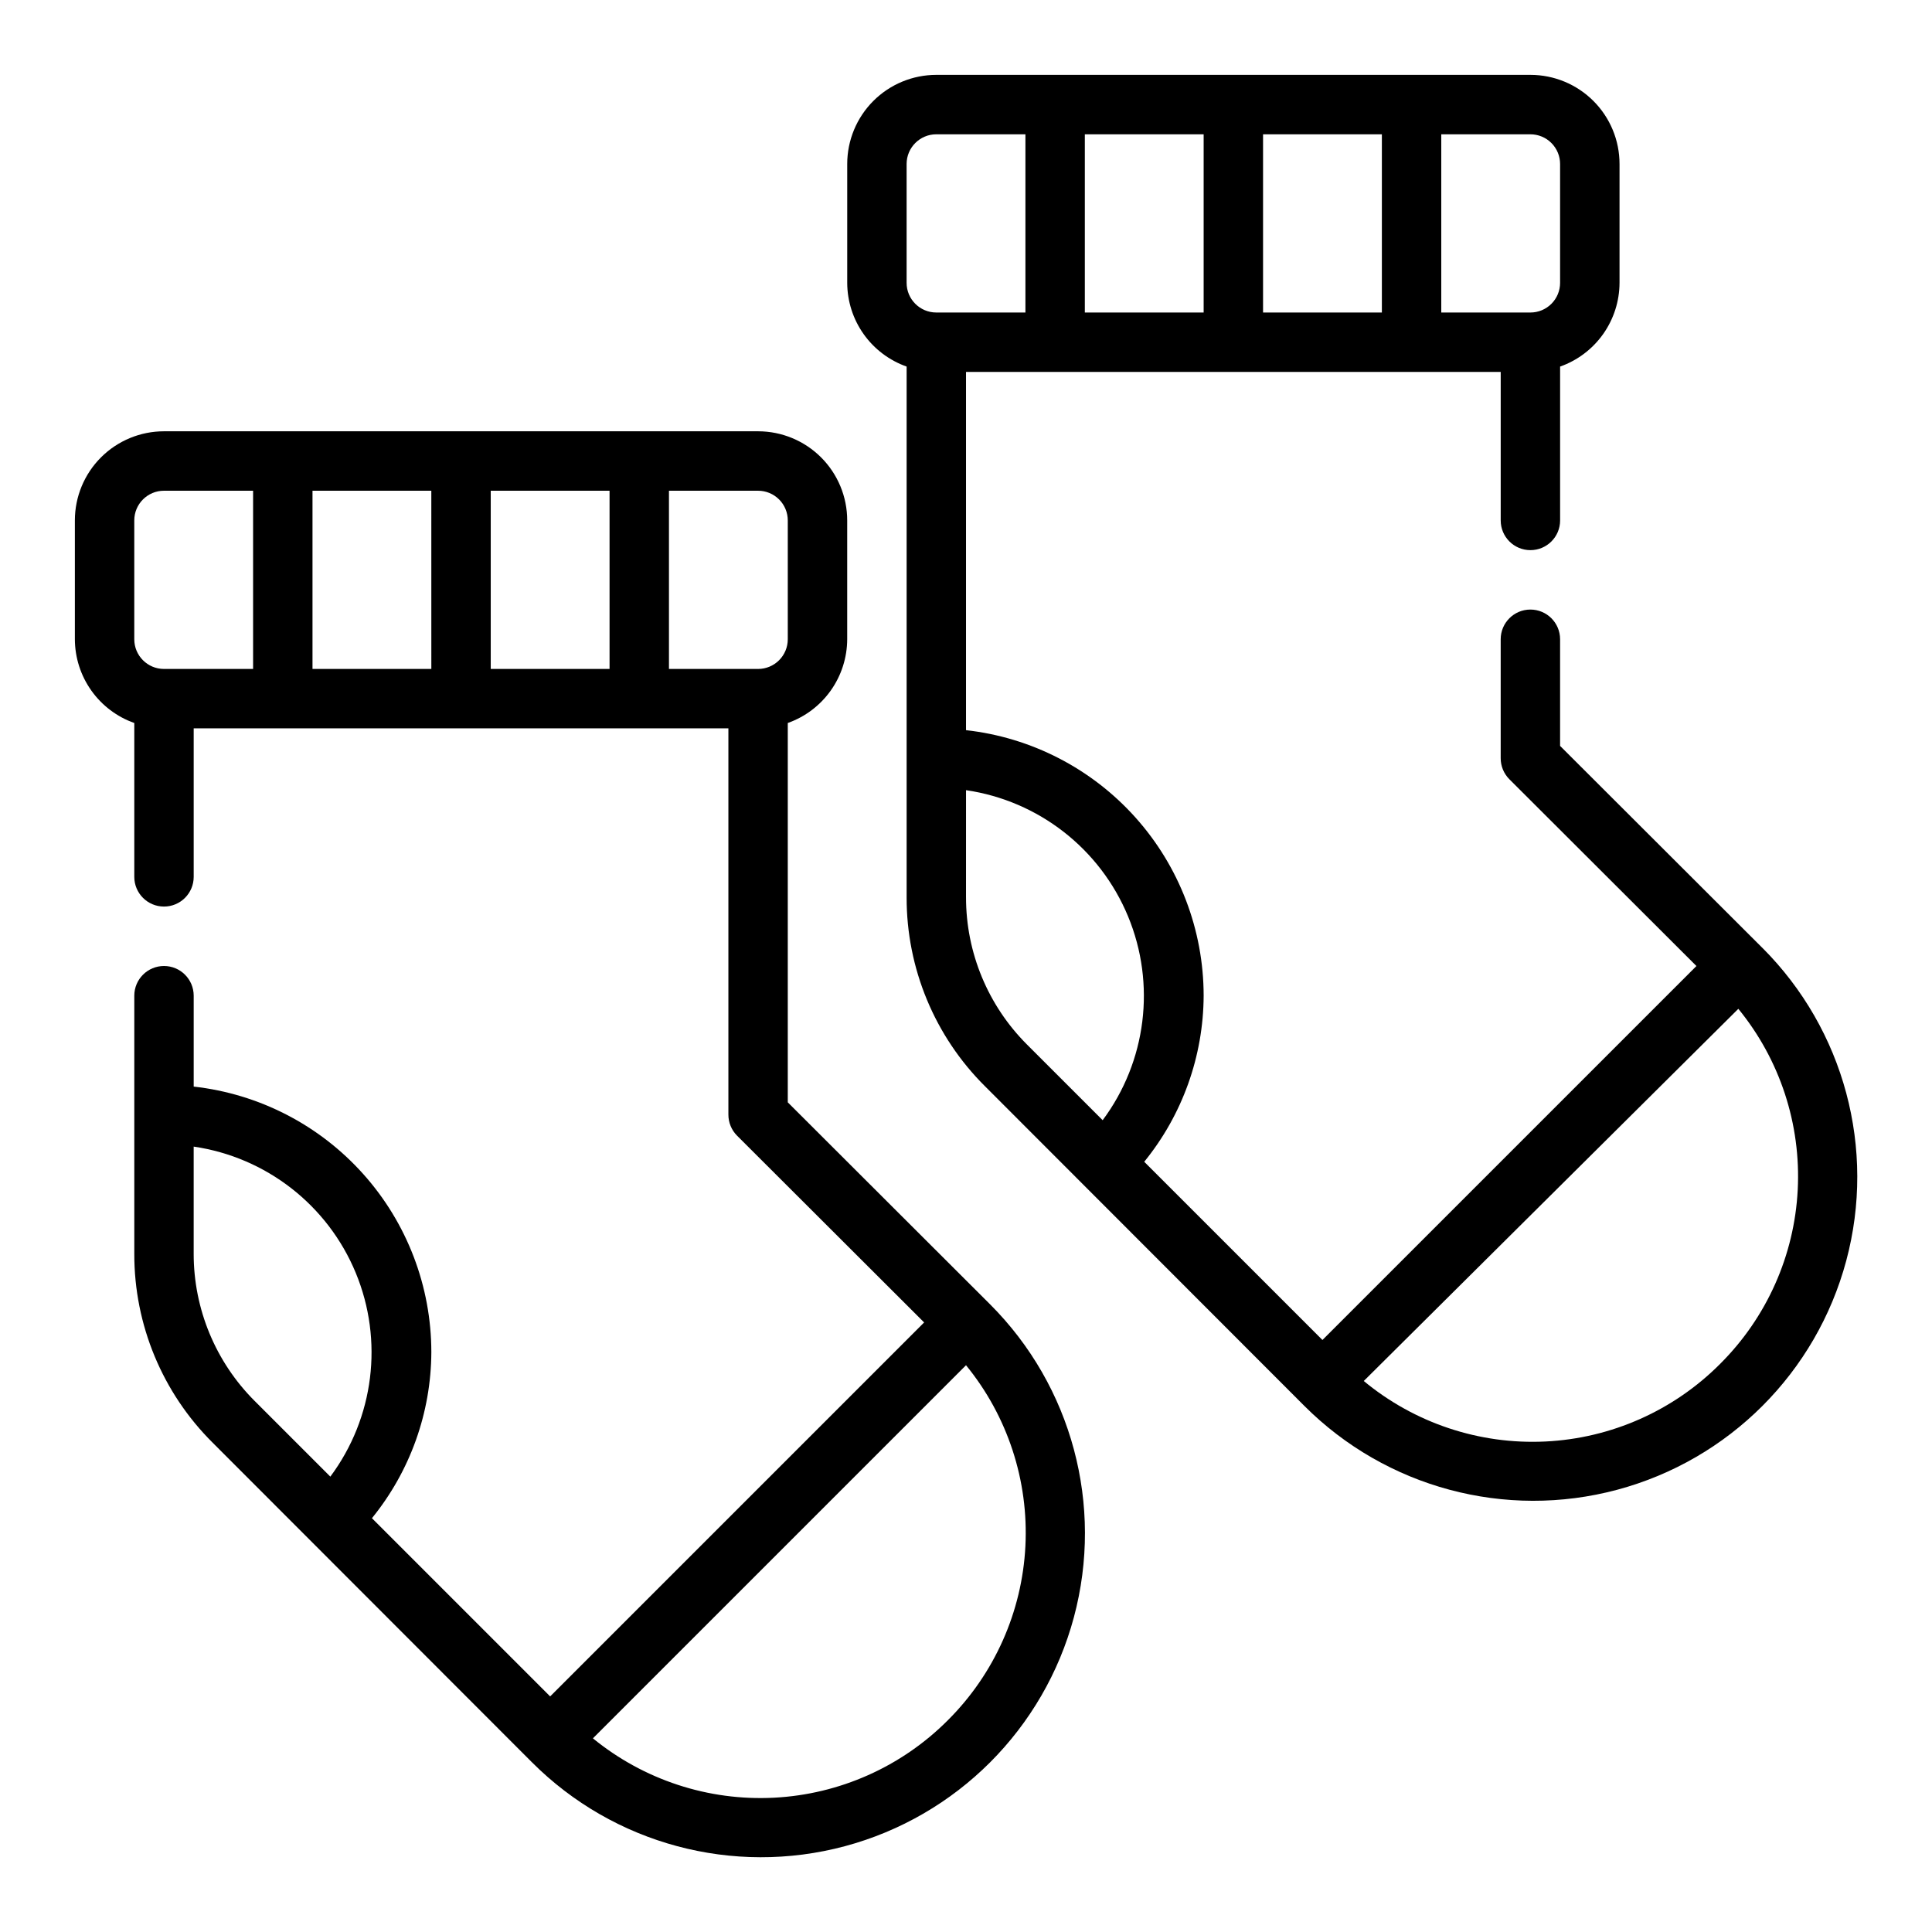
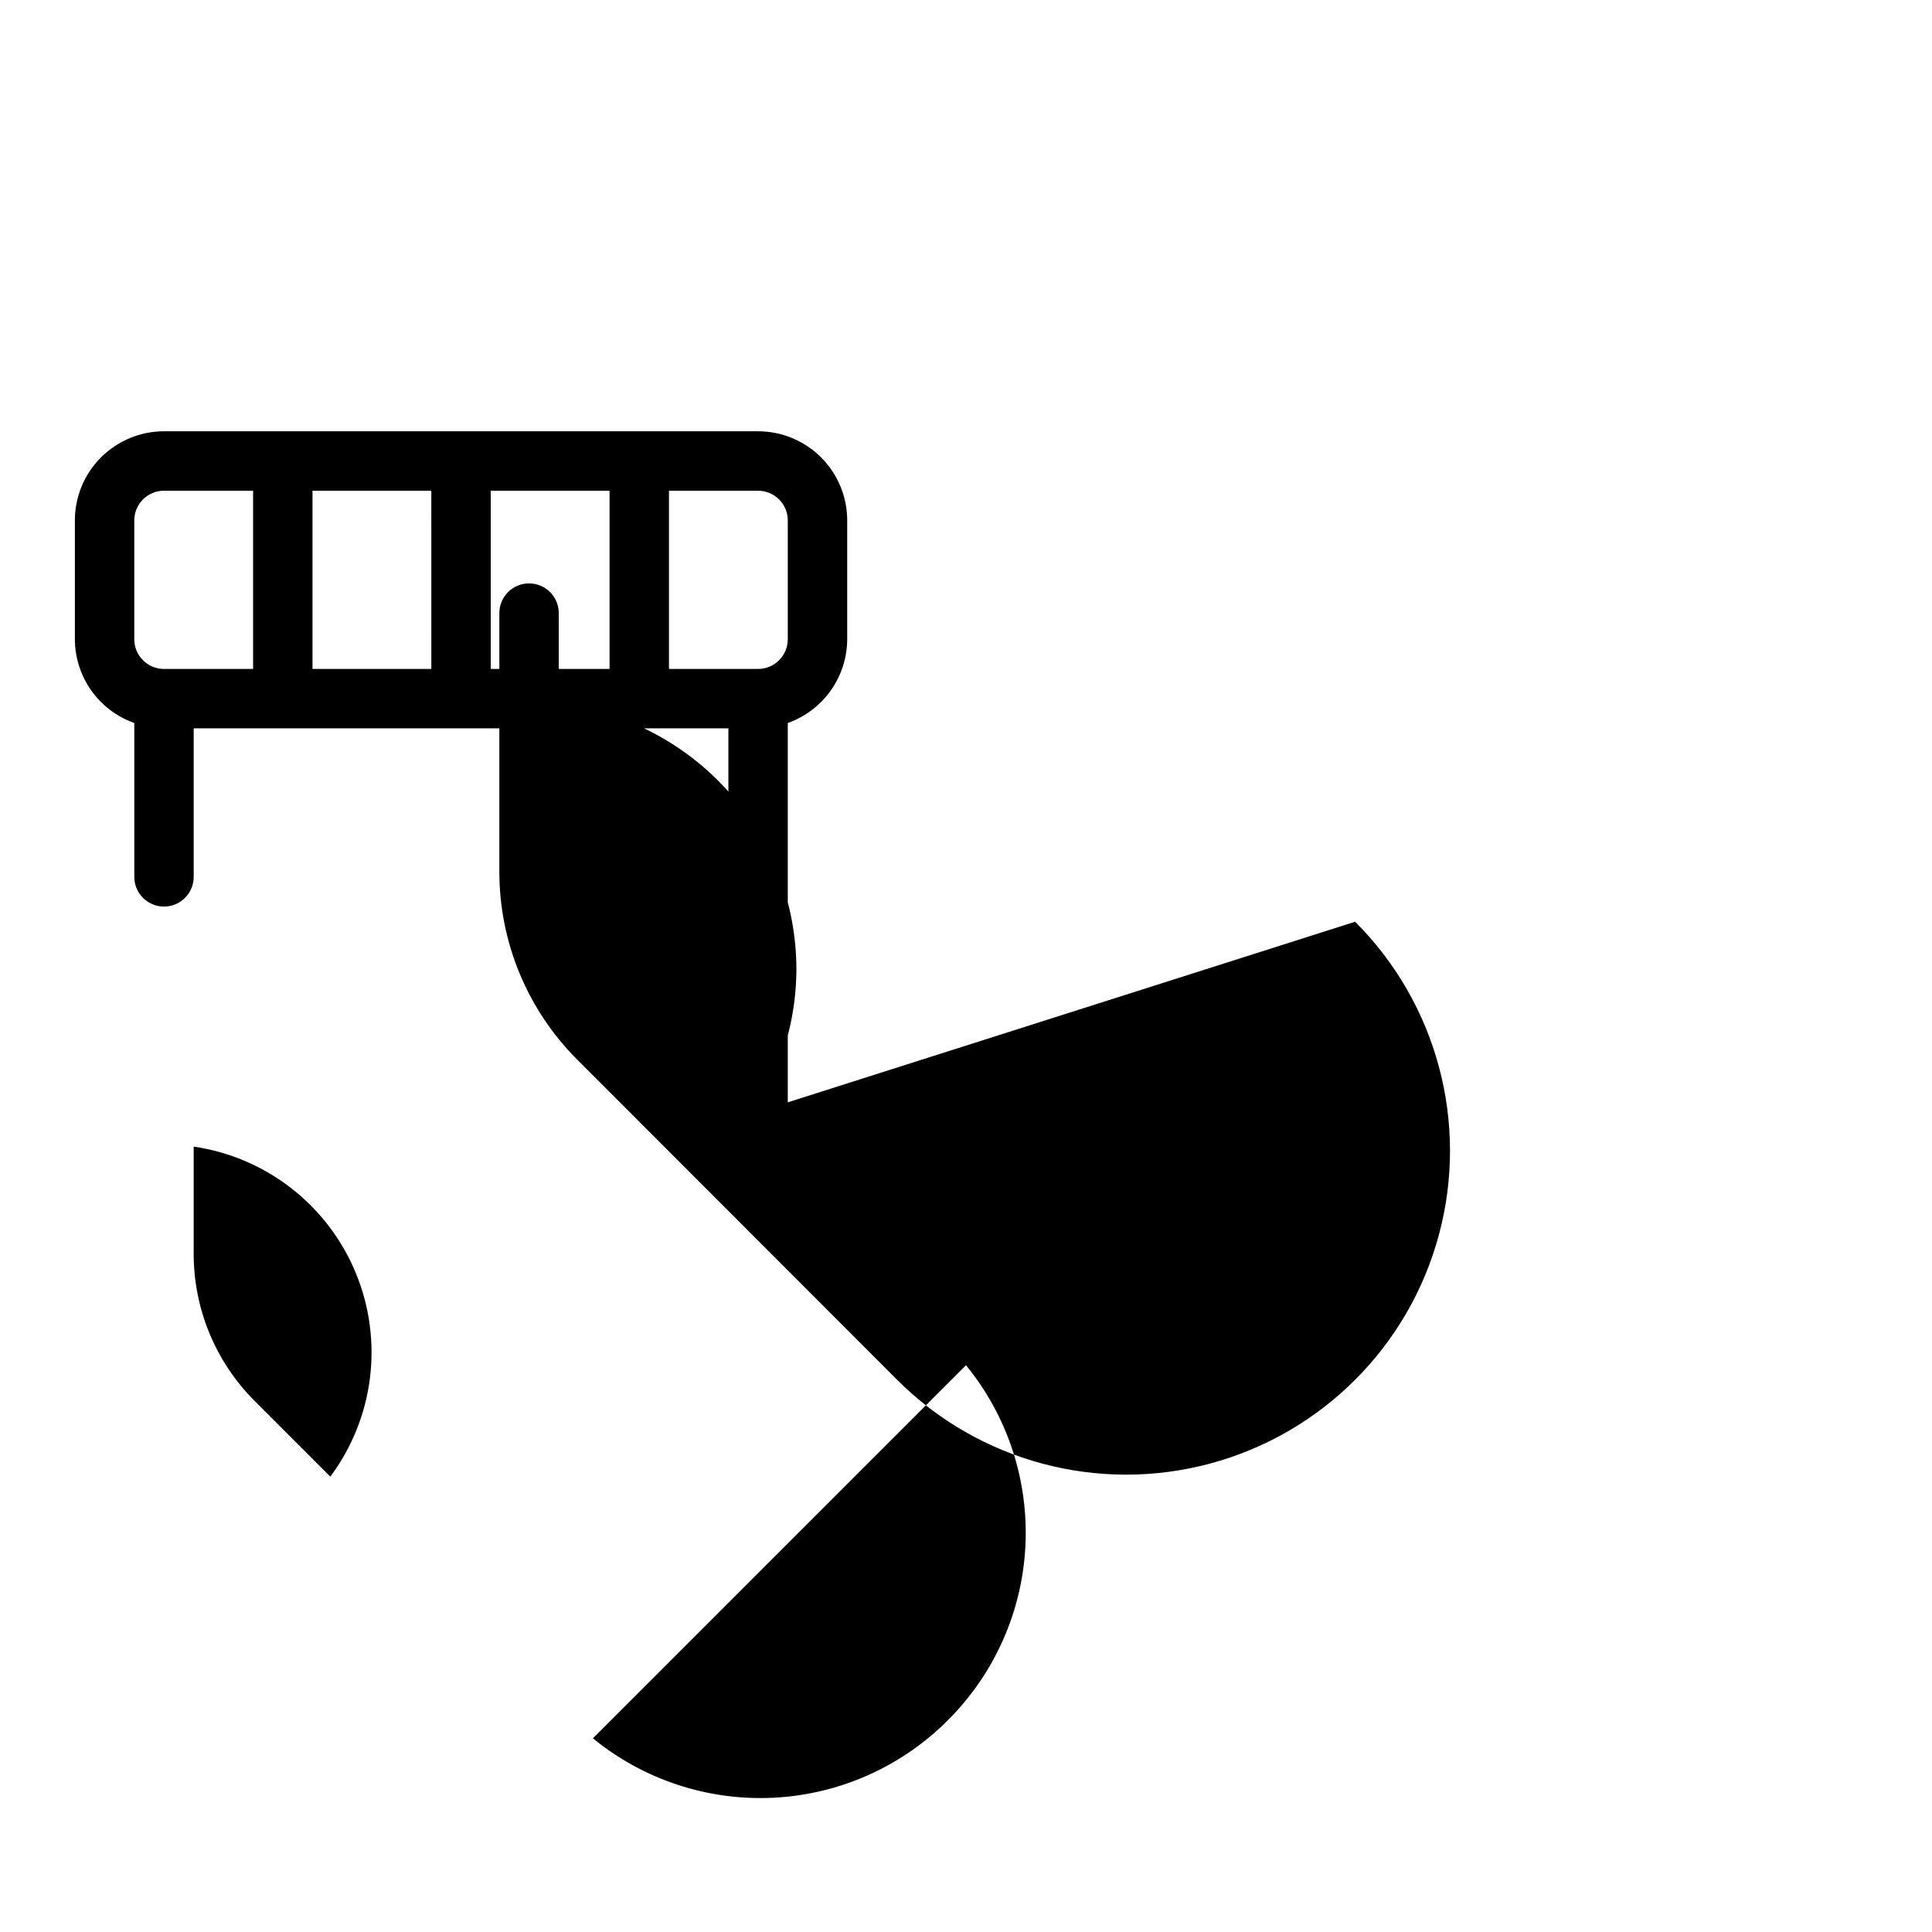
<svg xmlns="http://www.w3.org/2000/svg" fill="#000000" width="800px" height="800px" version="1.1" viewBox="144 144 512 512">
  <g>
-     <path d="m352.77 436.13v-100.53c4.594-1.625 8.574-4.629 11.391-8.605 2.82-3.973 4.34-8.723 4.356-13.594v-31.488c0-6.262-2.488-12.27-6.918-16.699s-10.438-6.918-16.699-6.918h-157.44c-6.262 0-12.27 2.488-16.699 6.918-4.43 4.43-6.918 10.438-6.918 16.699v31.488c0.016 4.871 1.535 9.621 4.356 13.594 2.816 3.977 6.797 6.981 11.391 8.605v40.777c0 4.348 3.523 7.871 7.871 7.871s7.871-3.523 7.871-7.871v-39.359h141.7v102.34c-0.012 2.09 0.809 4.102 2.281 5.59l49.594 49.512-99.109 99.109-47.23-47.23c10.117-12.441 15.676-27.969 15.742-44.004-0.008-17.422-6.434-34.23-18.051-47.211-11.617-12.984-27.609-21.23-44.926-23.168v-24.086c0-4.348-3.523-7.871-7.871-7.871s-7.871 3.523-7.871 7.871v68.406c-0.035 18.797 7.449 36.824 20.781 50.066l84.625 84.703c21.684 21.684 53.289 30.152 82.91 22.215 29.617-7.938 52.754-31.07 60.691-60.691 7.938-29.621-0.531-61.227-22.215-82.91zm0-154.21v31.488c0 2.086-0.828 4.09-2.305 5.566-1.477 1.477-3.481 2.305-5.566 2.305h-23.617v-47.23h23.617c2.086 0 4.09 0.828 5.566 2.305 1.477 1.477 2.305 3.481 2.305 5.566zm-78.719-7.871h31.488v47.23h-31.488zm-15.742 47.23h-31.492v-47.23h31.488zm-78.723-39.359c0-4.348 3.523-7.871 7.871-7.871h23.617v47.23h-23.617c-4.348 0-7.871-3.523-7.871-7.871zm15.742 194.36v-28.418c19.207 2.809 35.52 15.512 42.945 33.445 7.426 17.934 4.867 38.453-6.731 54.016l-20.074-20.074c-10.336-10.336-16.141-24.352-16.141-38.969zm199.87 123.59v0.004c-12.285 12.332-28.723 19.652-46.109 20.539-17.387 0.887-34.48-4.723-47.961-15.738l98.875-98.875c11.016 13.48 16.625 30.578 15.738 47.965-0.887 17.383-8.211 33.82-20.543 46.109z" />
-     <path d="m611.05 395.2-53.609-53.527v-28.262c0-4.348-3.523-7.871-7.871-7.871s-7.871 3.523-7.871 7.871v31.488c-0.012 2.094 0.809 4.102 2.281 5.59l49.594 49.516-99.109 99.105-47.23-47.23c10.117-12.441 15.676-27.969 15.746-44.004-0.012-17.422-6.438-34.23-18.055-47.211-11.617-12.984-27.609-21.23-44.922-23.164v-94.938h141.7v39.359c0 4.348 3.523 7.871 7.871 7.871s7.871-3.523 7.871-7.871v-40.777c4.594-1.625 8.574-4.629 11.395-8.602 2.816-3.977 4.336-8.727 4.352-13.598v-31.488c0-6.262-2.488-12.27-6.918-16.699-4.43-4.43-10.434-6.918-16.699-6.918h-157.44c-6.262 0-12.27 2.488-16.699 6.918-4.426 4.43-6.914 10.438-6.914 16.699v31.488c0.012 4.871 1.531 9.621 4.352 13.598 2.82 3.973 6.797 6.977 11.391 8.602v140.67c-0.035 18.797 7.449 36.824 20.781 50.066l84.625 84.703c21.684 21.684 53.289 30.152 82.91 22.215 29.621-7.934 52.754-31.07 60.691-60.691 7.938-29.621-0.531-61.227-22.215-82.91zm-148.07-168.38h-31.488v-47.23h31.488zm15.742-47.23h31.488v47.23h-31.488zm78.719 7.871v31.488c0 2.09-0.828 4.09-2.305 5.566-1.477 1.477-3.477 2.305-5.566 2.305h-23.617v-47.23h23.617c2.09 0 4.09 0.828 5.566 2.305 1.477 1.477 2.305 3.481 2.305 5.566zm-173.18 0c0-4.348 3.523-7.871 7.871-7.871h23.617v47.23h-23.617c-4.348 0-7.871-3.523-7.871-7.871zm15.742 194.36 0.004-28.418c19.203 2.809 35.516 15.512 42.941 33.445 7.426 17.934 4.867 38.453-6.731 54.016l-20.074-20.074c-10.336-10.336-16.141-24.352-16.137-38.969zm199.87 123.59 0.004 0.004c-12.34 12.406-28.871 19.754-46.348 20.598-17.48 0.844-34.641-4.875-48.117-16.035l99.266-98.633c11.016 13.477 16.625 30.574 15.738 47.961-0.887 17.387-8.207 33.82-20.539 46.109z" />
+     <path d="m352.77 436.13v-100.53c4.594-1.625 8.574-4.629 11.391-8.605 2.82-3.973 4.34-8.723 4.356-13.594v-31.488c0-6.262-2.488-12.27-6.918-16.699s-10.438-6.918-16.699-6.918h-157.44c-6.262 0-12.27 2.488-16.699 6.918-4.43 4.43-6.918 10.438-6.918 16.699v31.488c0.016 4.871 1.535 9.621 4.356 13.594 2.816 3.977 6.797 6.981 11.391 8.605v40.777c0 4.348 3.523 7.871 7.871 7.871s7.871-3.523 7.871-7.871v-39.359h141.7v102.34c-0.012 2.09 0.809 4.102 2.281 5.59c10.117-12.441 15.676-27.969 15.742-44.004-0.008-17.422-6.434-34.23-18.051-47.211-11.617-12.984-27.609-21.23-44.926-23.168v-24.086c0-4.348-3.523-7.871-7.871-7.871s-7.871 3.523-7.871 7.871v68.406c-0.035 18.797 7.449 36.824 20.781 50.066l84.625 84.703c21.684 21.684 53.289 30.152 82.91 22.215 29.617-7.938 52.754-31.07 60.691-60.691 7.938-29.621-0.531-61.227-22.215-82.91zm0-154.21v31.488c0 2.086-0.828 4.09-2.305 5.566-1.477 1.477-3.481 2.305-5.566 2.305h-23.617v-47.23h23.617c2.086 0 4.09 0.828 5.566 2.305 1.477 1.477 2.305 3.481 2.305 5.566zm-78.719-7.871h31.488v47.23h-31.488zm-15.742 47.23h-31.492v-47.23h31.488zm-78.723-39.359c0-4.348 3.523-7.871 7.871-7.871h23.617v47.23h-23.617c-4.348 0-7.871-3.523-7.871-7.871zm15.742 194.36v-28.418c19.207 2.809 35.52 15.512 42.945 33.445 7.426 17.934 4.867 38.453-6.731 54.016l-20.074-20.074c-10.336-10.336-16.141-24.352-16.141-38.969zm199.87 123.59v0.004c-12.285 12.332-28.723 19.652-46.109 20.539-17.387 0.887-34.48-4.723-47.961-15.738l98.875-98.875c11.016 13.48 16.625 30.578 15.738 47.965-0.887 17.383-8.211 33.82-20.543 46.109z" />
  </g>
</svg>